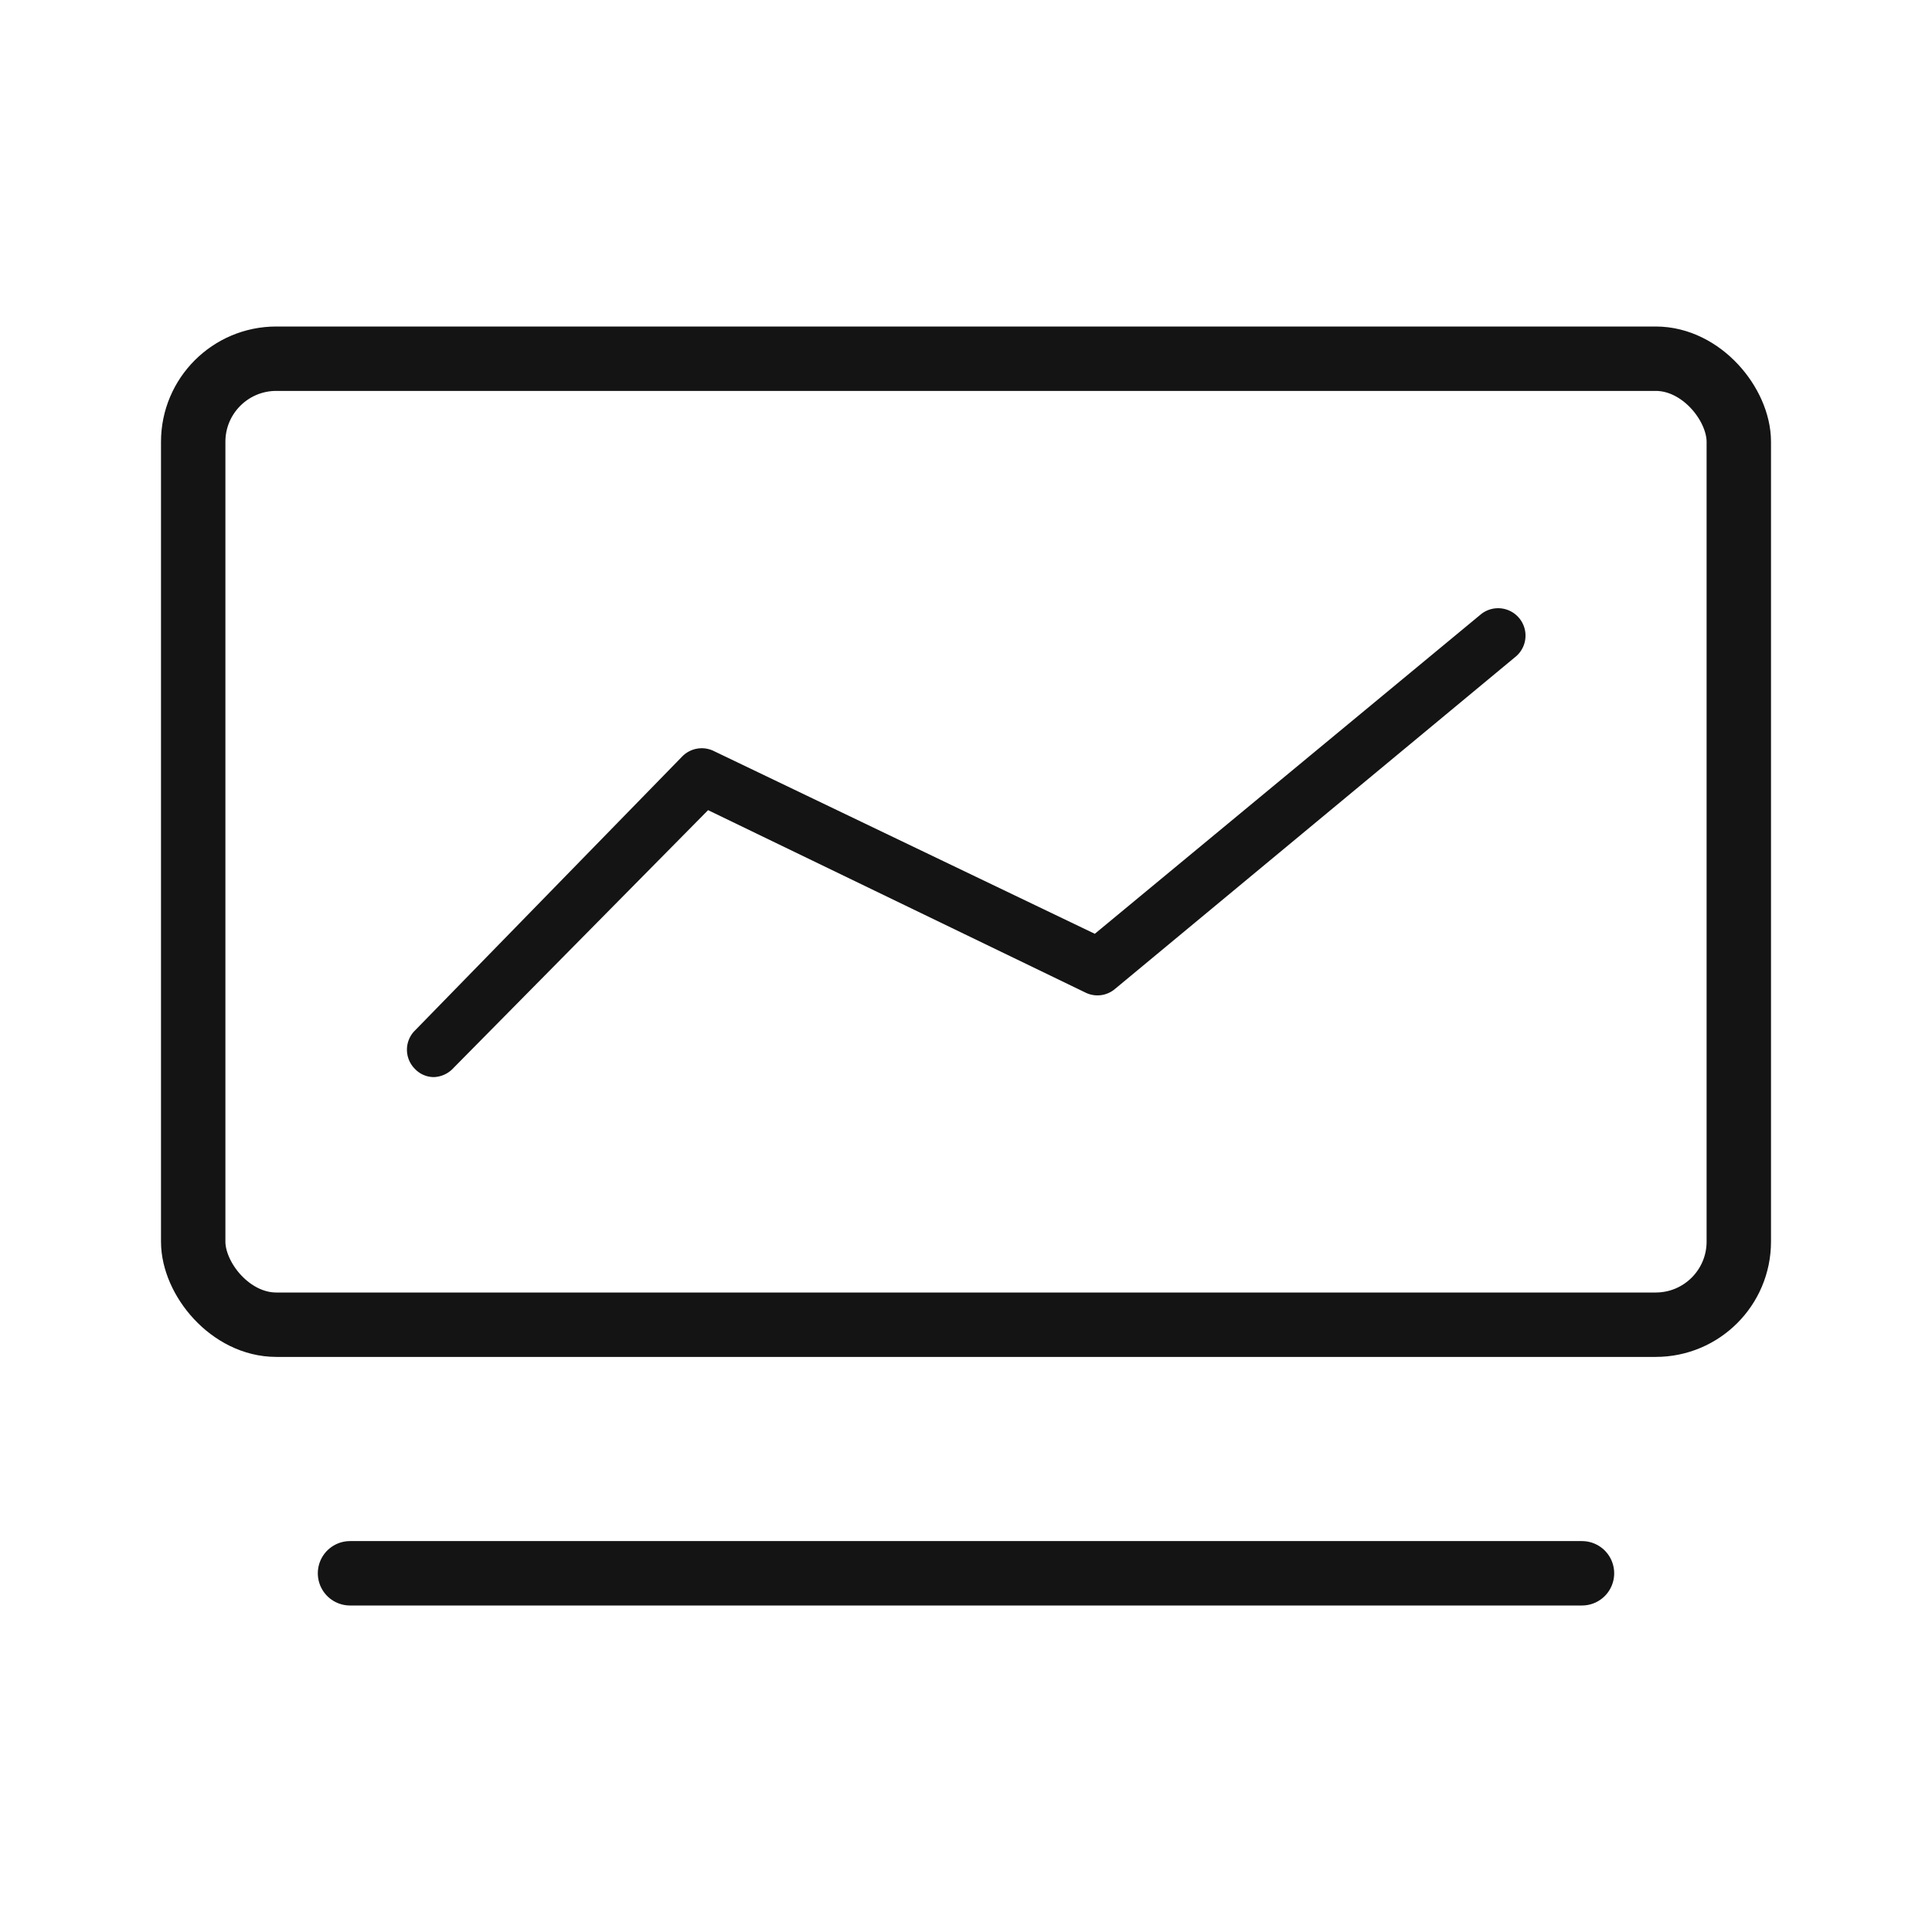
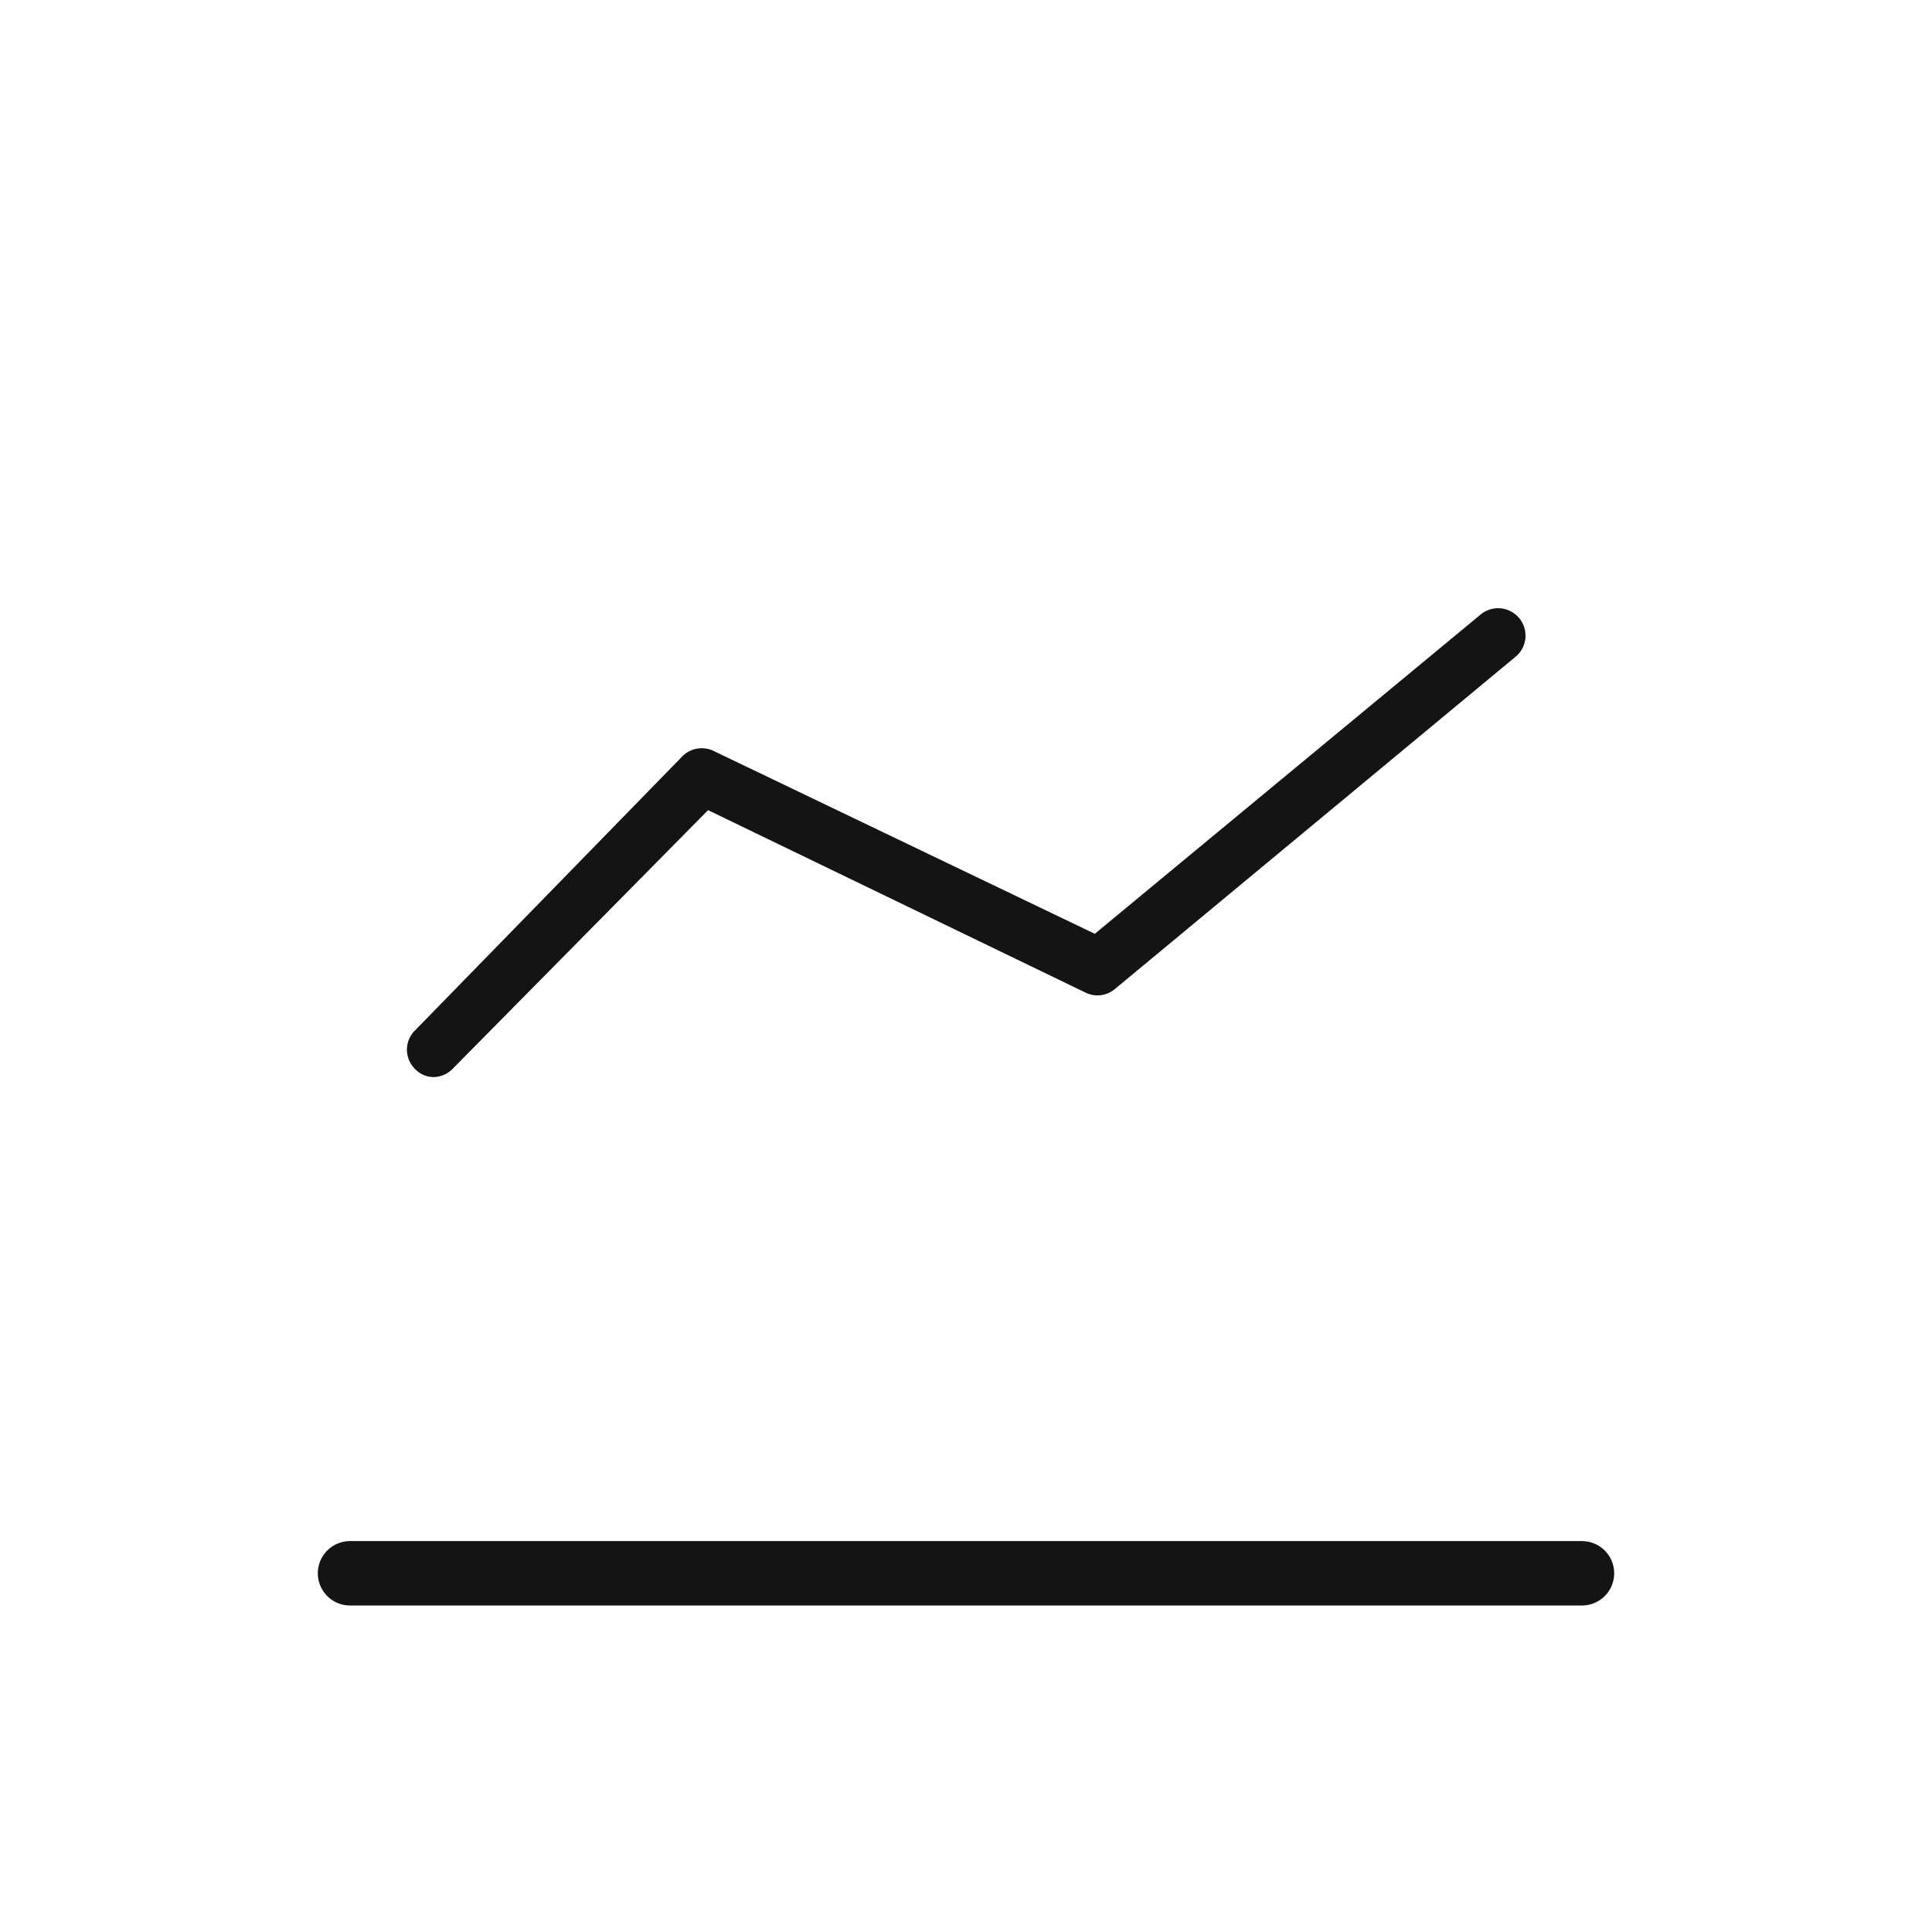
<svg xmlns="http://www.w3.org/2000/svg" id="_图层_" data-name="&lt;图层&gt;" viewBox="0 0 60 60">
  <defs>
    <style>.cls-1{fill:#141414;}.cls-2,.cls-3{fill:none;stroke:#141414;stroke-miterlimit:10;stroke-width:2px;}.cls-3{stroke-linecap:round;}</style>
  </defs>
  <g id="_4.2" data-name="4.2">
    <path class="cls-1" d="M14.09,33.16l7.9-8,11.73,5.67a.84.84,0,0,0,.91-.12l12.42-10.3A.85.85,0,0,0,46,19.07L34,29,22.18,23.33a.85.85,0,0,0-1,.17L12.89,32a.84.84,0,0,0,0,1.2.81.81,0,0,0,.59.25A.87.87,0,0,0,14.09,33.16Z" />
-     <rect class="cls-2" x="6" y="11.14" width="48" height="30" rx="2.58" />
    <line class="cls-3" x1="10.87" y1="48.86" x2="49.13" y2="48.86" />
  </g>
</svg>